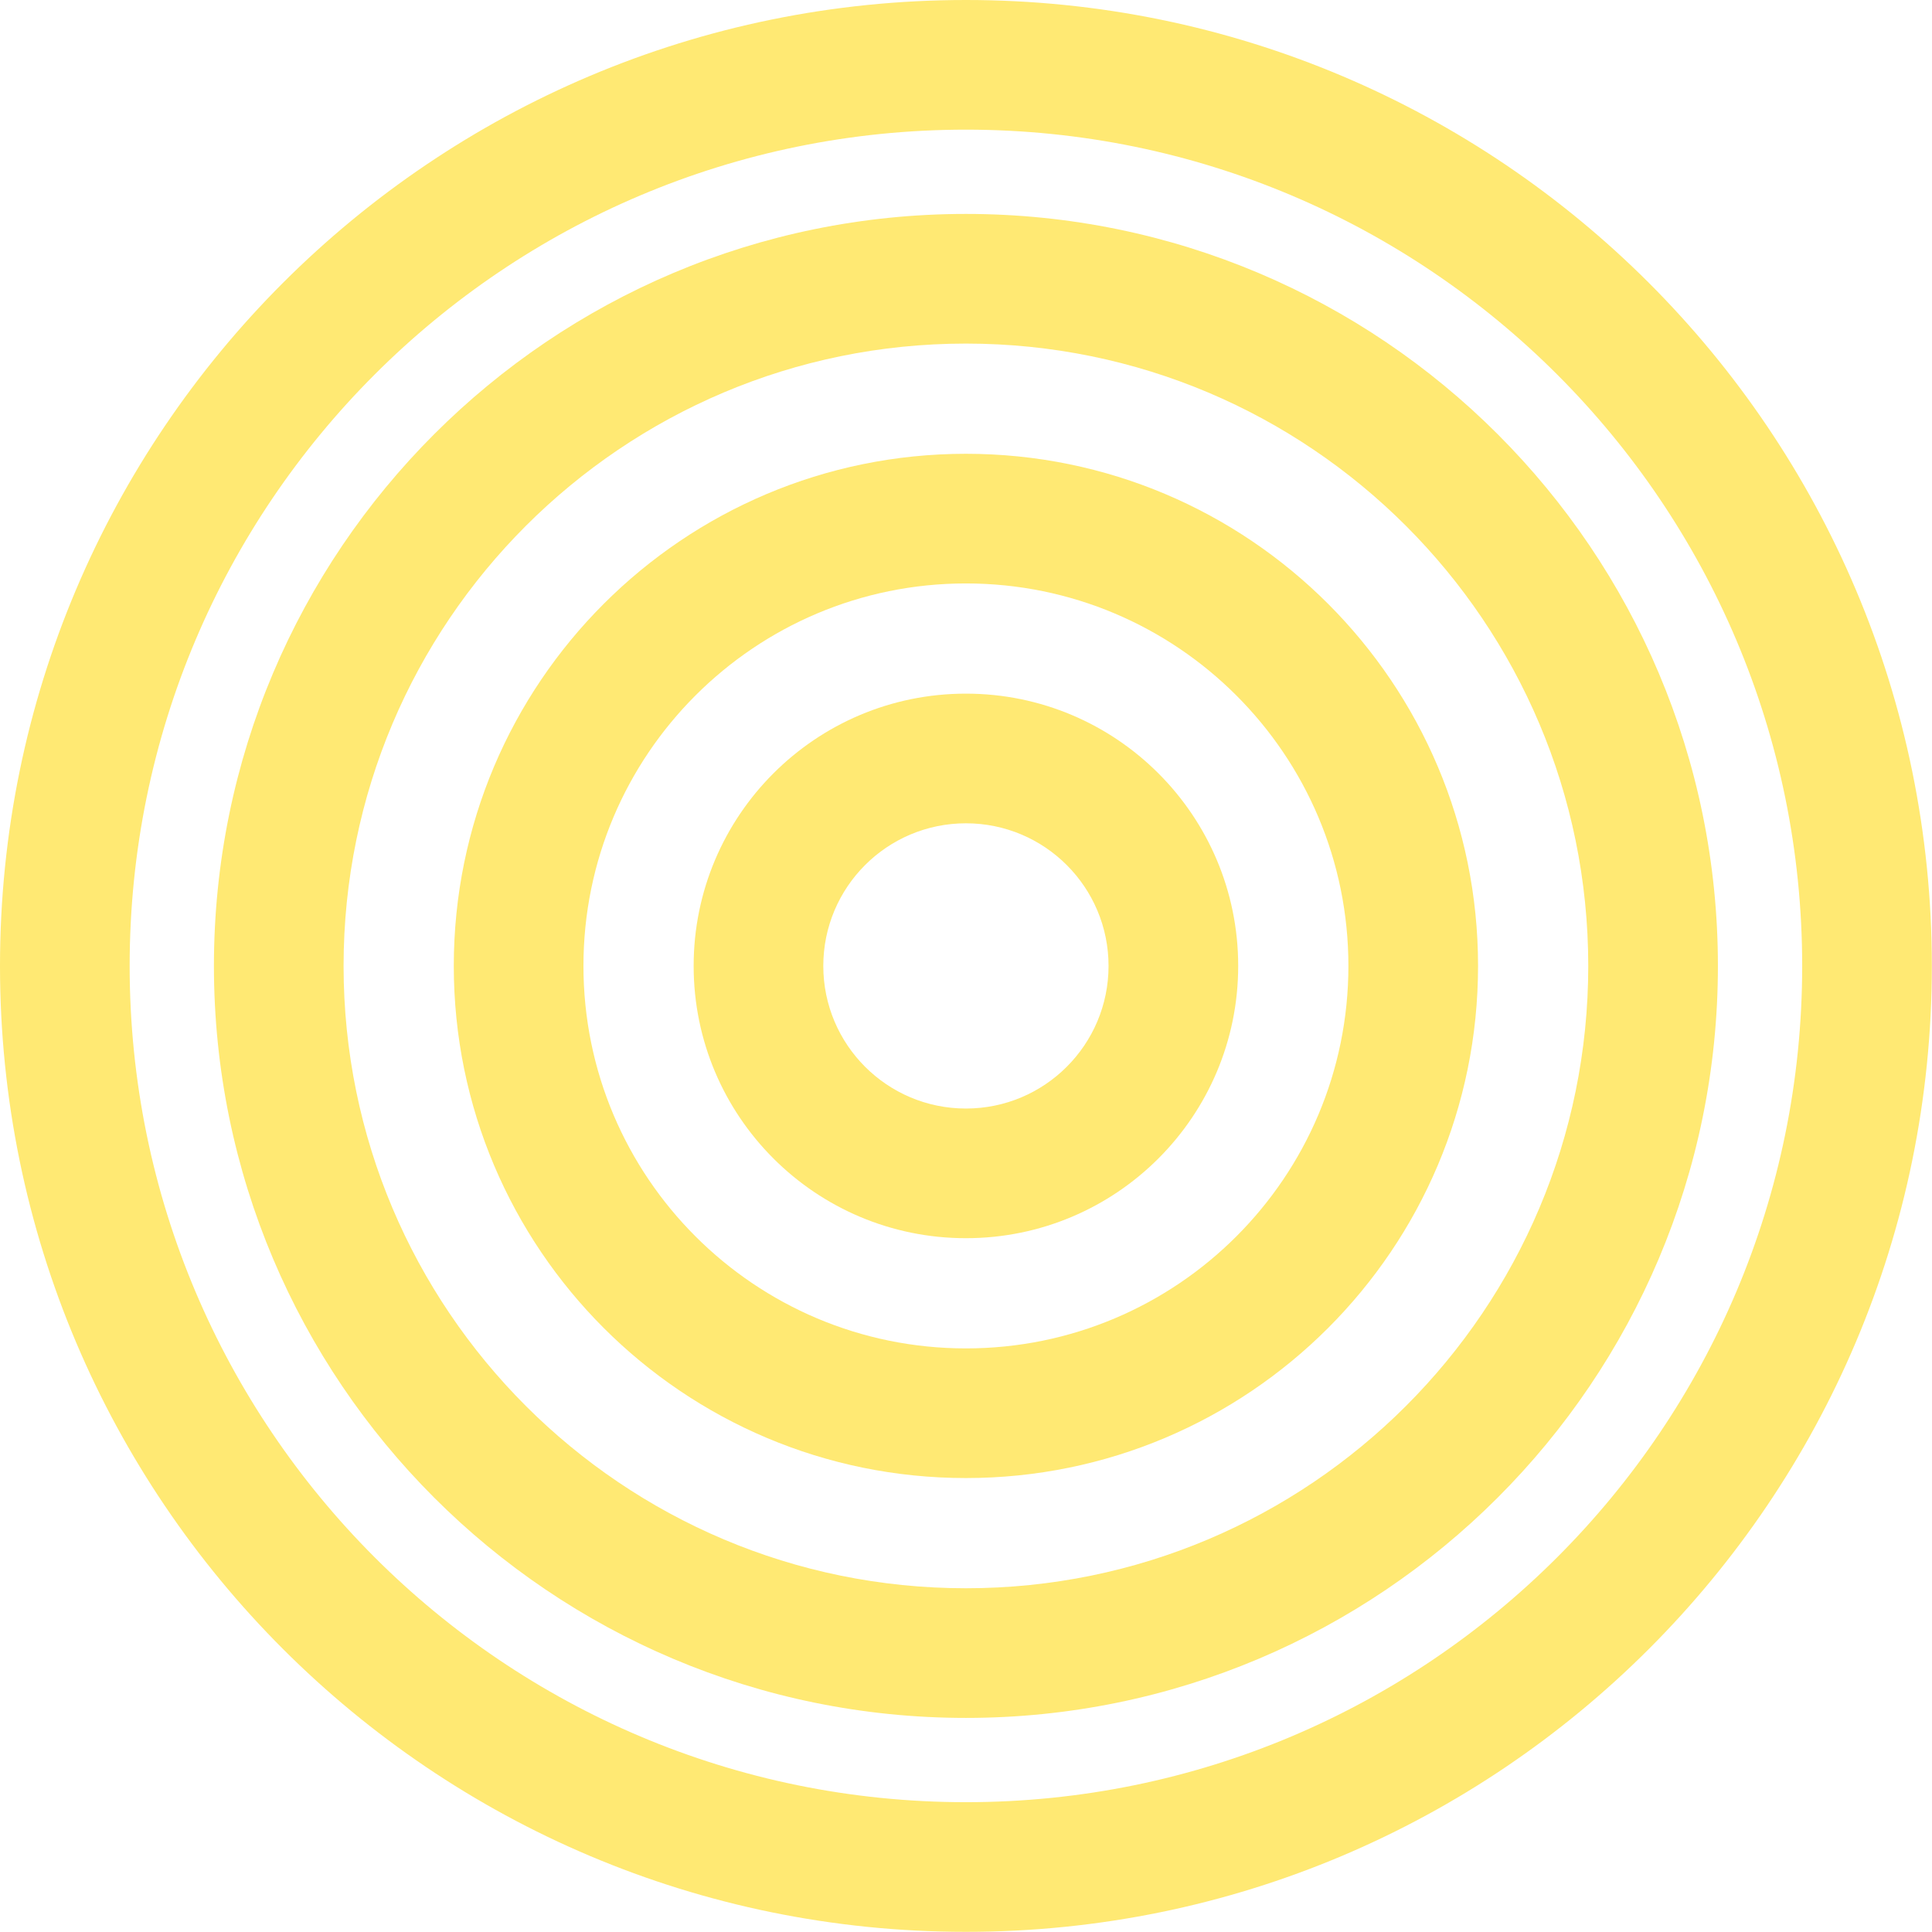
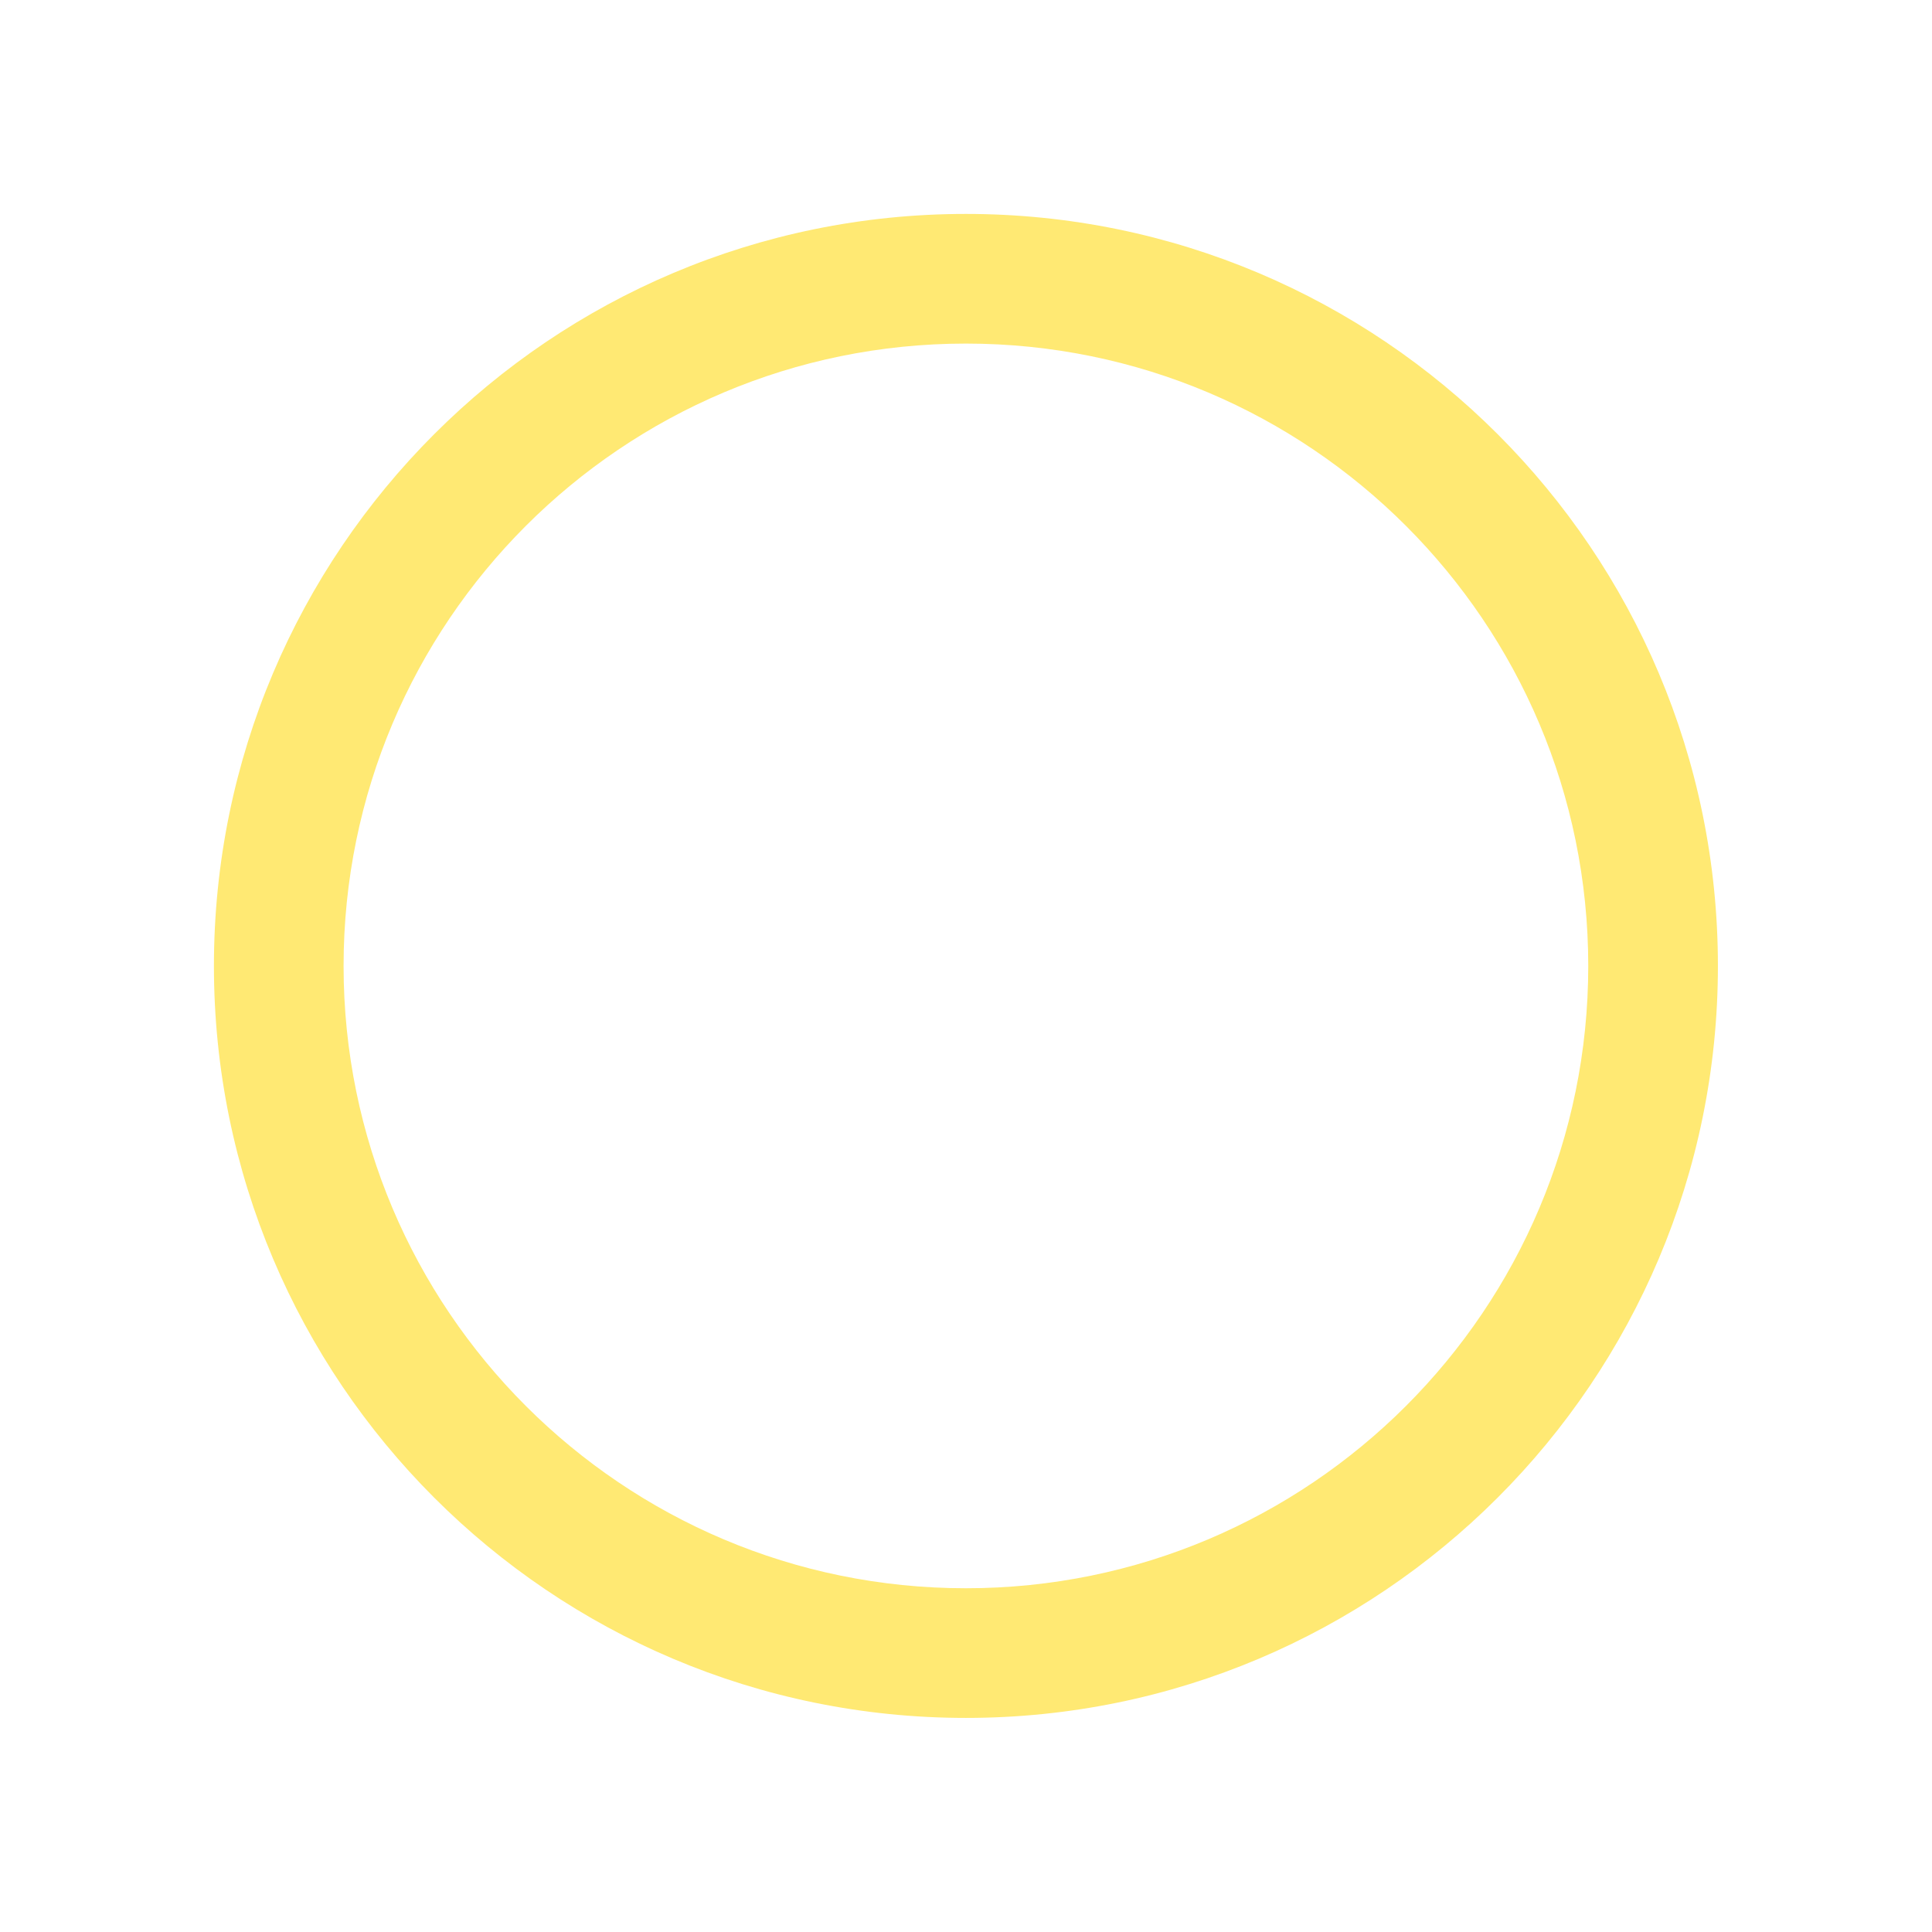
<svg xmlns="http://www.w3.org/2000/svg" width="317" height="317" viewBox="0 0 317 317" fill="none">
-   <path fill-rule="evenodd" clip-rule="evenodd" d="M158.487 21.273C82.706 21.273 21.273 82.706 21.273 158.487C21.273 234.268 82.706 295.7 158.487 295.7C234.268 295.7 295.7 234.268 295.7 158.487C295.7 82.706 234.268 21.273 158.487 21.273ZM0 158.487C0 70.957 70.957 0 158.487 0C246.017 0 316.974 70.957 316.974 158.487C316.974 246.017 246.017 316.974 158.487 316.974C70.957 316.974 0 246.017 0 158.487Z" fill="#FFE973" />
  <path fill-rule="evenodd" clip-rule="evenodd" d="M158.487 56.374C102.092 56.374 56.374 102.092 56.374 158.487C56.374 214.882 102.092 260.599 158.487 260.599C214.882 260.599 260.599 214.882 260.599 158.487C260.599 102.092 214.882 56.374 158.487 56.374ZM35.101 158.487C35.101 90.343 90.343 35.101 158.487 35.101C226.631 35.101 281.873 90.343 281.873 158.487C281.873 226.631 226.631 281.873 158.487 281.873C90.343 281.873 35.101 226.631 35.101 158.487Z" fill="#FFE973" />
-   <path fill-rule="evenodd" clip-rule="evenodd" d="M158.487 95.73C123.828 95.73 95.731 123.828 95.731 158.487C95.731 193.147 123.828 221.244 158.487 221.244C193.147 221.244 221.244 193.147 221.244 158.487C221.244 123.828 193.147 95.73 158.487 95.73ZM74.457 158.487C74.457 112.079 112.079 74.457 158.487 74.457C204.896 74.457 242.517 112.079 242.517 158.487C242.517 204.895 204.896 242.517 158.487 242.517C112.079 242.517 74.457 204.895 74.457 158.487Z" fill="#FFE973" />
-   <path fill-rule="evenodd" clip-rule="evenodd" d="M158.487 135.086C145.563 135.086 135.086 145.563 135.086 158.487C135.086 171.411 145.563 181.887 158.487 181.887C171.411 181.887 181.888 171.411 181.888 158.487C181.888 145.563 171.411 135.086 158.487 135.086ZM113.813 158.487C113.813 133.814 133.814 113.812 158.487 113.812C183.16 113.812 203.161 133.814 203.161 158.487C203.161 183.16 183.16 203.161 158.487 203.161C133.814 203.161 113.813 183.16 113.813 158.487Z" fill="#FFE973" />
</svg>